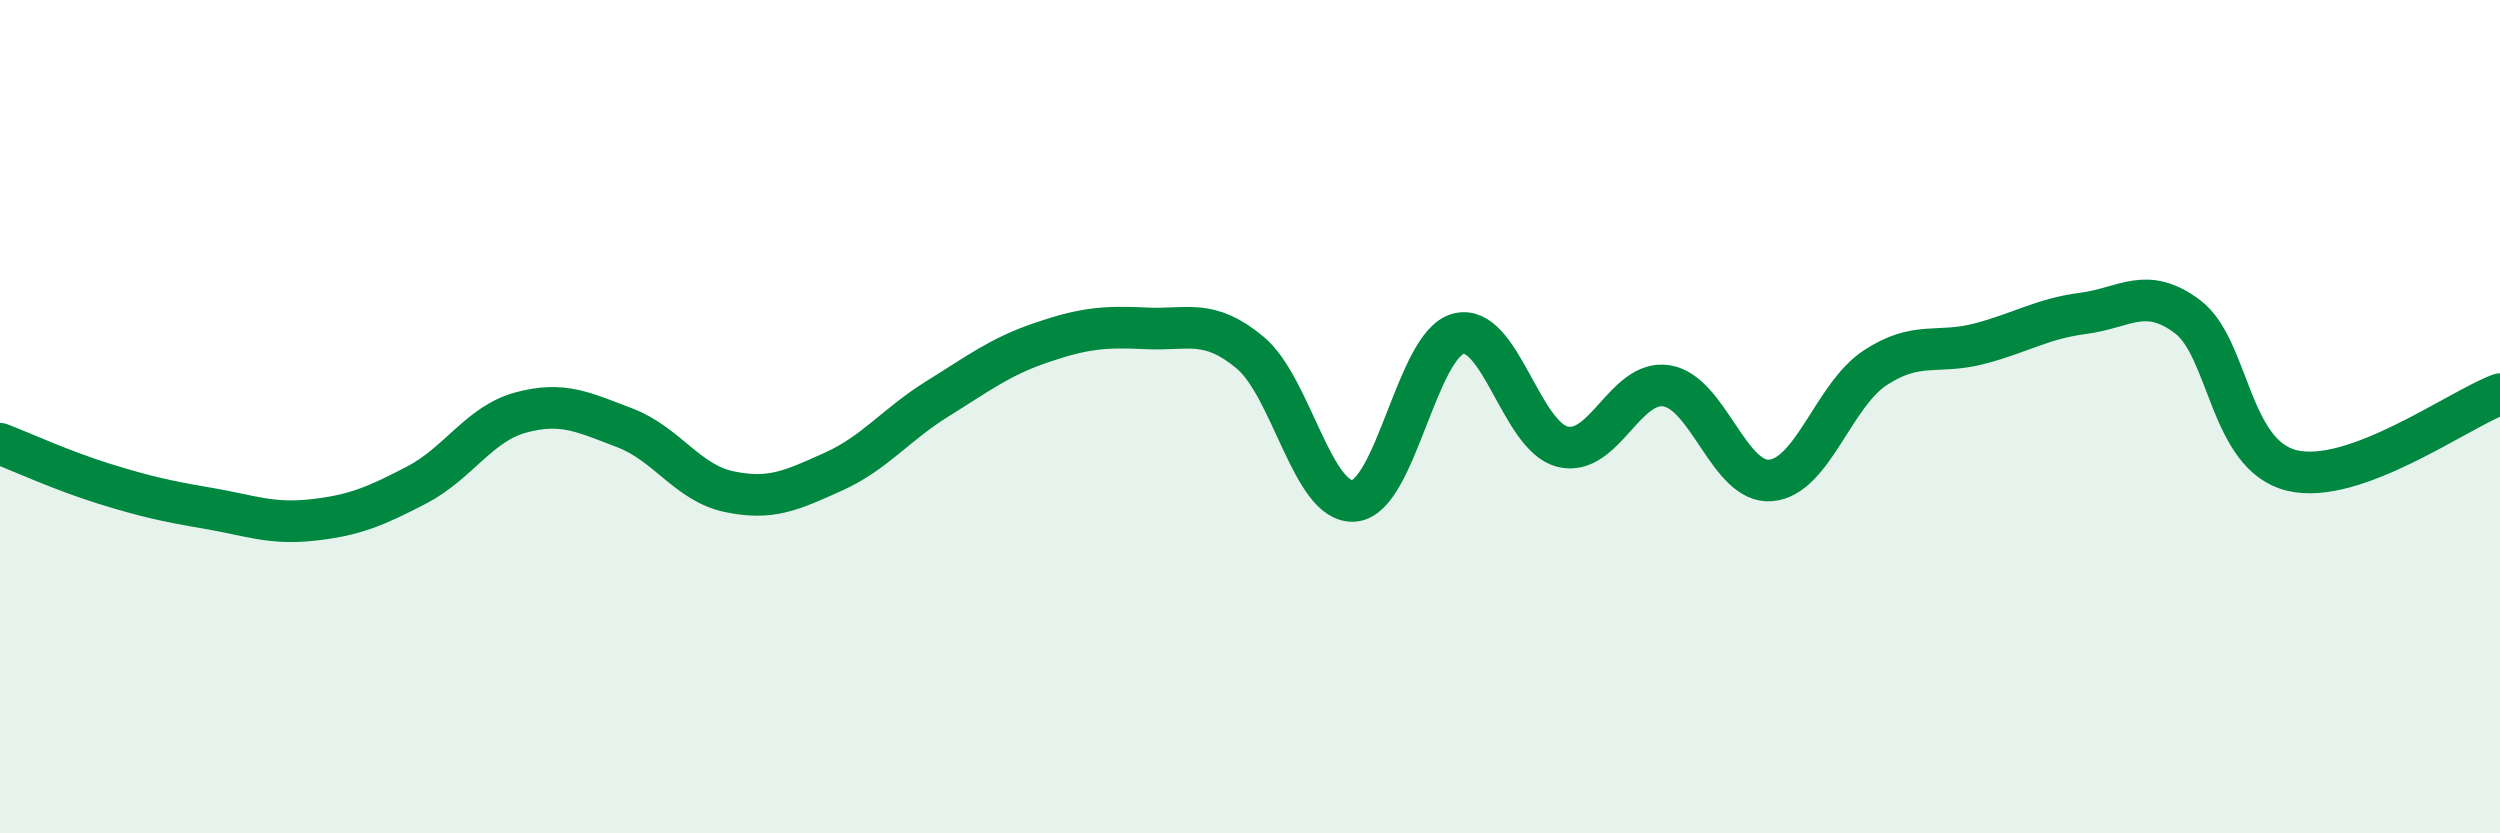
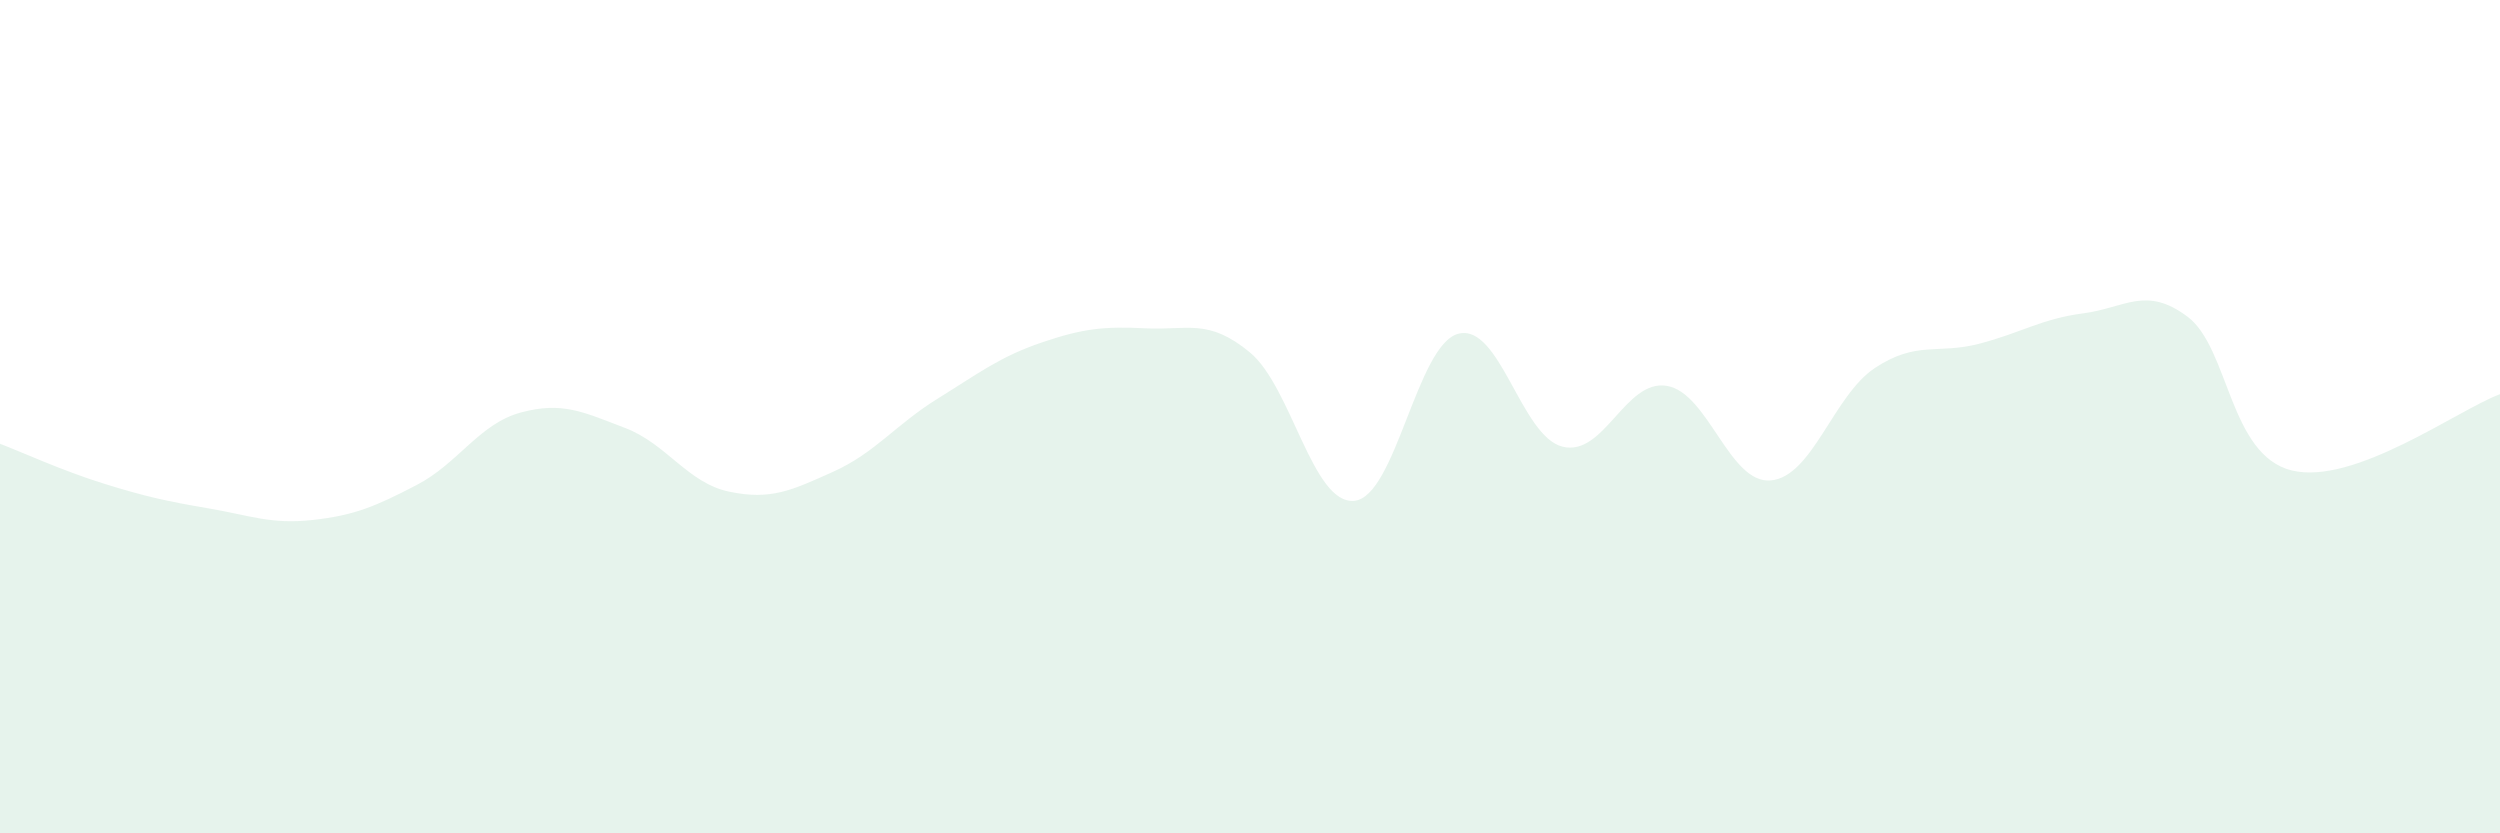
<svg xmlns="http://www.w3.org/2000/svg" width="60" height="20" viewBox="0 0 60 20">
  <path d="M 0,10.65 C 0.5,10.84 1.5,11.3 2.5,11.61 C 3.5,11.92 4,12.03 5,12.2 C 6,12.37 6.5,12.59 7.5,12.48 C 8.5,12.37 9,12.16 10,11.64 C 11,11.12 11.5,10.17 12.5,9.9 C 13.5,9.63 14,9.89 15,10.27 C 16,10.65 16.5,11.59 17.5,11.8 C 18.5,12.01 19,11.77 20,11.32 C 21,10.87 21.5,10.19 22.5,9.57 C 23.5,8.95 24,8.56 25,8.22 C 26,7.88 26.5,7.83 27.5,7.88 C 28.5,7.93 29,7.63 30,8.46 C 31,9.29 31.5,12.11 32.5,12.02 C 33.5,11.93 34,8.27 35,8.01 C 36,7.75 36.5,10.47 37.5,10.72 C 38.5,10.97 39,9.1 40,9.26 C 41,9.42 41.5,11.62 42.5,11.53 C 43.5,11.44 44,9.49 45,8.83 C 46,8.17 46.5,8.51 47.5,8.25 C 48.5,7.99 49,7.65 50,7.52 C 51,7.39 51.5,6.85 52.5,7.6 C 53.5,8.35 53.5,10.92 55,11.29 C 56.5,11.66 59,9.83 60,9.46L60 20L0 20Z" fill="#008740" opacity="0.1" stroke-linecap="round" stroke-linejoin="round" />
-   <path d="M 0,10.65 C 0.5,10.84 1.5,11.3 2.5,11.61 C 3.5,11.92 4,12.03 5,12.2 C 6,12.37 6.5,12.59 7.5,12.48 C 8.5,12.37 9,12.16 10,11.64 C 11,11.12 11.5,10.17 12.5,9.9 C 13.5,9.63 14,9.89 15,10.27 C 16,10.65 16.5,11.59 17.5,11.8 C 18.5,12.01 19,11.77 20,11.32 C 21,10.87 21.5,10.19 22.5,9.57 C 23.5,8.95 24,8.56 25,8.22 C 26,7.88 26.5,7.83 27.5,7.88 C 28.5,7.93 29,7.63 30,8.46 C 31,9.29 31.5,12.11 32.5,12.02 C 33.5,11.93 34,8.27 35,8.01 C 36,7.75 36.5,10.47 37.5,10.72 C 38.5,10.97 39,9.1 40,9.26 C 41,9.42 41.5,11.62 42.5,11.53 C 43.5,11.44 44,9.49 45,8.83 C 46,8.17 46.5,8.51 47.5,8.25 C 48.5,7.99 49,7.65 50,7.52 C 51,7.39 51.5,6.85 52.5,7.6 C 53.5,8.35 53.5,10.92 55,11.29 C 56.5,11.66 59,9.83 60,9.46" stroke="#008740" stroke-width="1" fill="none" stroke-linecap="round" stroke-linejoin="round" />
</svg>